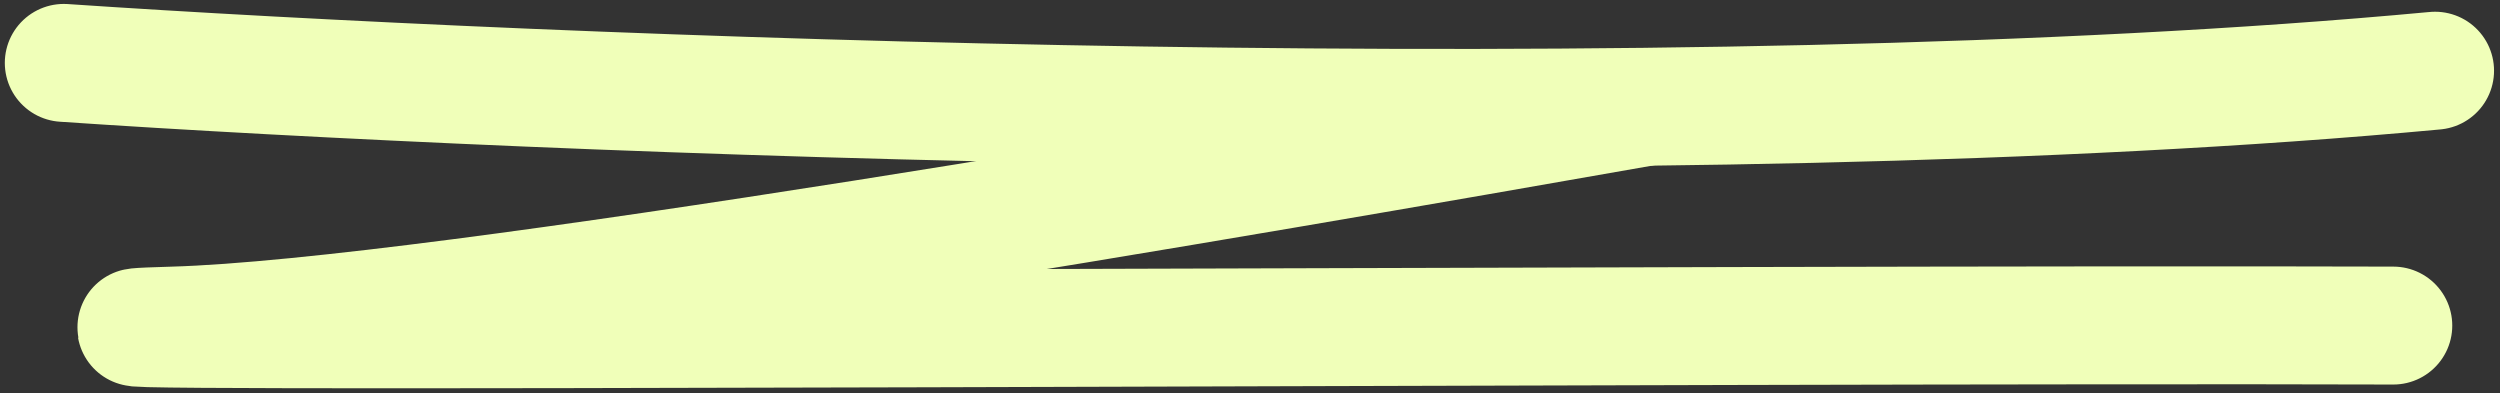
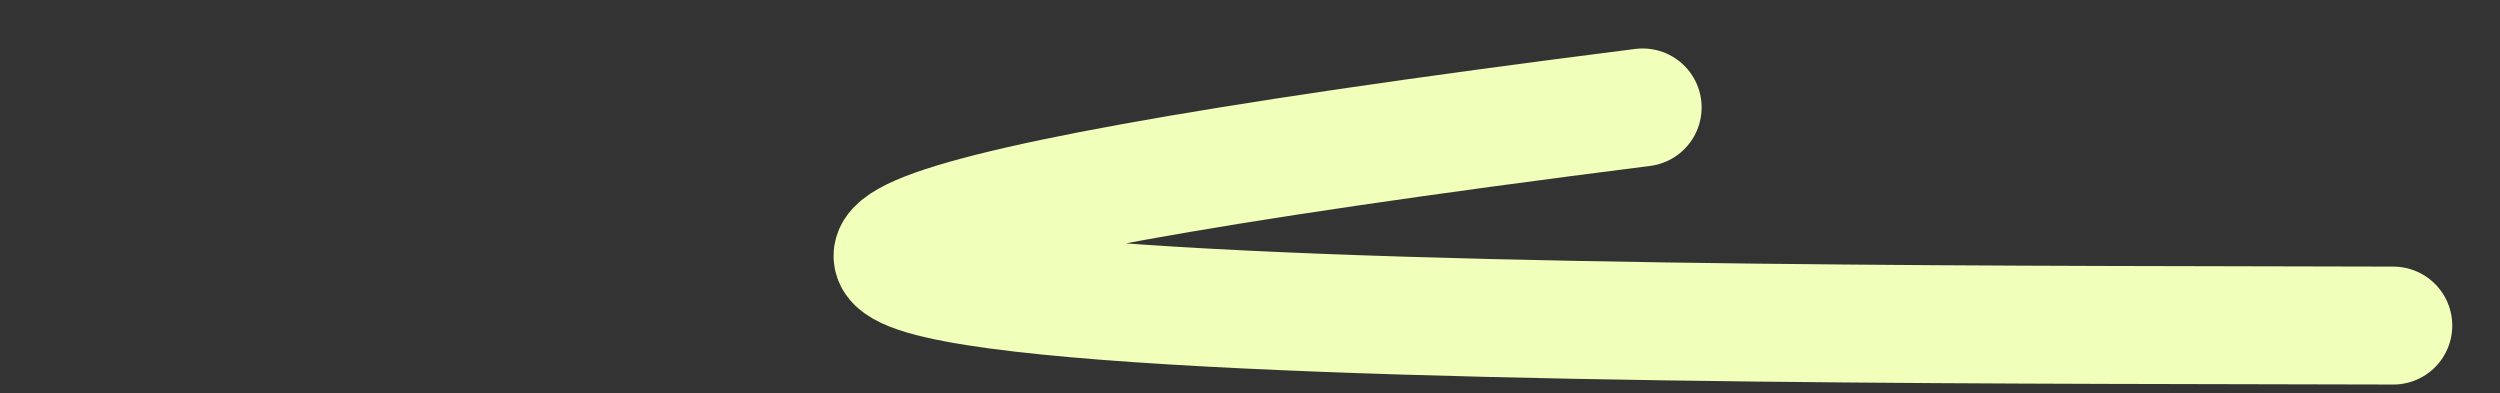
<svg xmlns="http://www.w3.org/2000/svg" width="318" height="50" viewBox="0 0 318 50" fill="none">
  <rect x="0" y="0" width="318" height="50" fill="#333333" stroke="none" />
-   <path d="M8.112 8C68.398 12.091 213.125 18.017 309.742 8.993" stroke="#F0FFB9" stroke-width="15" stroke-linecap="round" />
-   <path d="M208.947 13.666C159.875 22.291 55.383 40.455 22.068 41.413C-19.577 42.611 223.774 41.148 304.428 41.413" stroke="#F0FFB9" stroke-width="15" stroke-linecap="round" />
+   <path d="M208.947 13.666C-19.577 42.611 223.774 41.148 304.428 41.413" stroke="#F0FFB9" stroke-width="15" stroke-linecap="round" />
</svg>